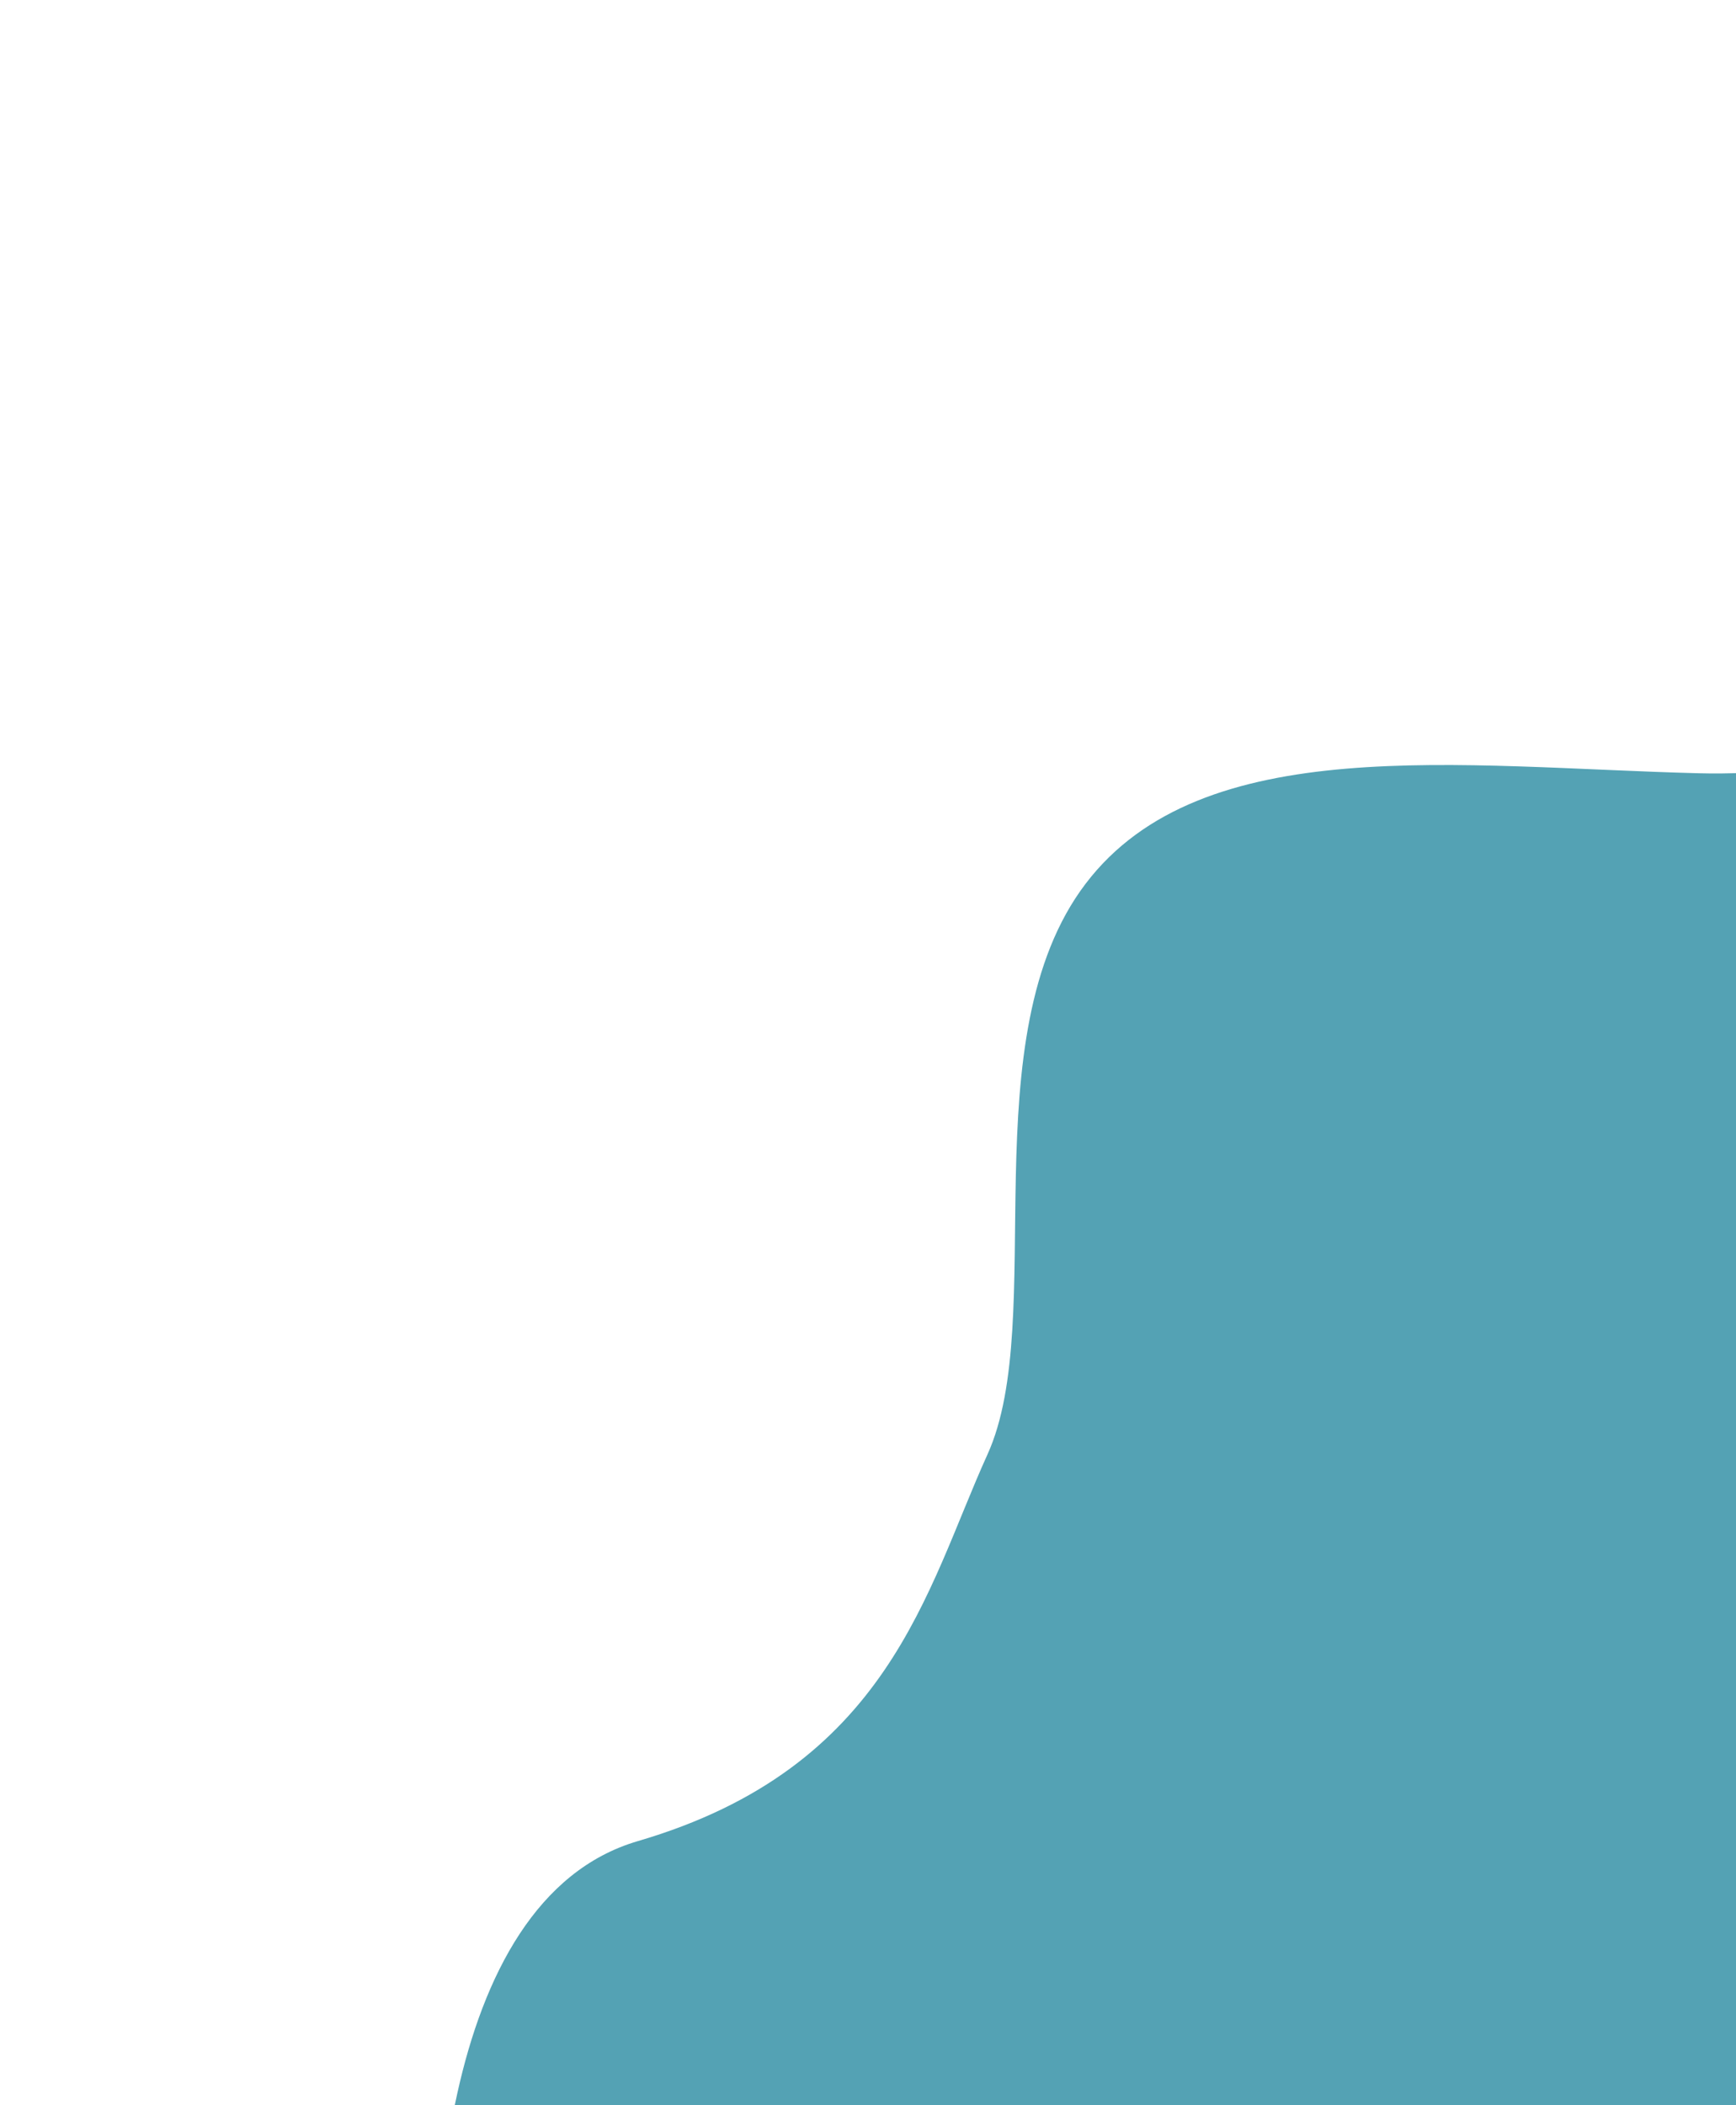
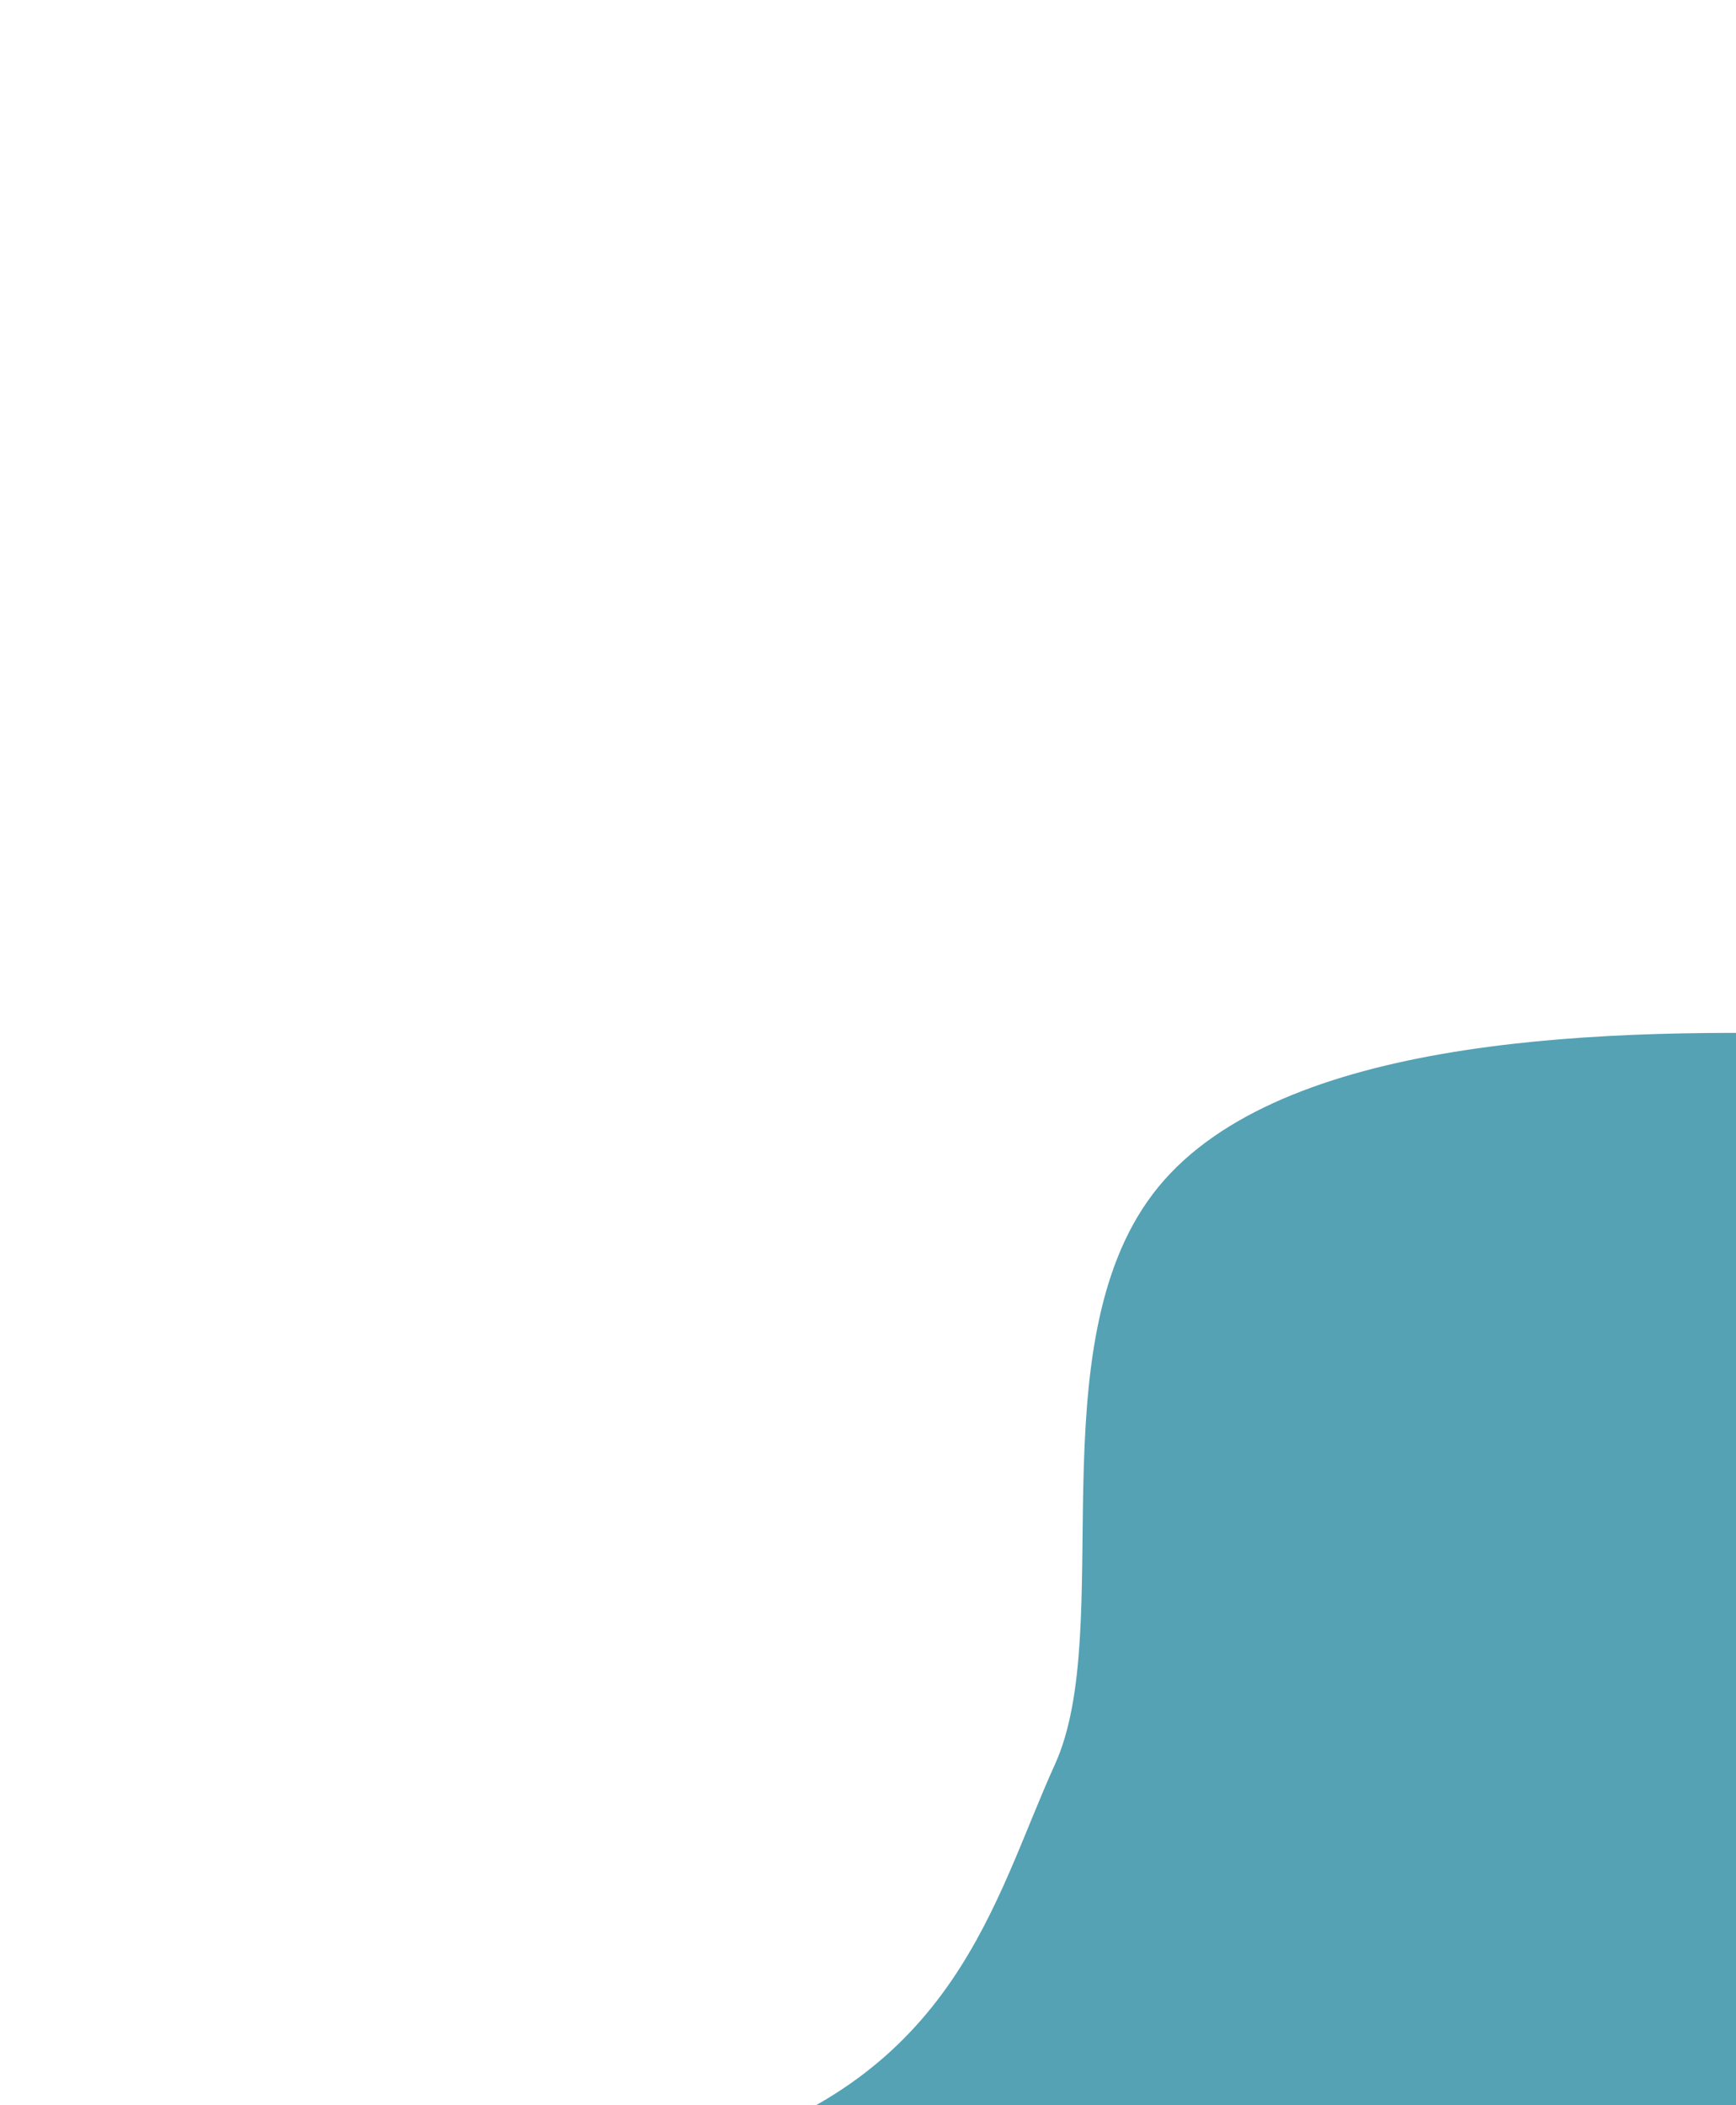
<svg xmlns="http://www.w3.org/2000/svg" width="566" height="686" viewBox="0 0 566 686" fill="none">
  <g filter="url(#filter0_d)">
-     <path d="M553.947 248C631.947 250 755.947 208 811.947 60L885.947 788H143.947C137.947 732 142.347 615.2 207.947 596C289.947 572 301.947 514 321.947 470C341.947 426 315.947 334 353.947 284C391.947 234 475.947 246 553.947 248Z" fill="#54A2B4" />
-   </g>
+     </g>
  <g filter="url(#filter1_d)">
    <path d="M594 333C672 335 777.947 309 833.947 161L907.947 889H165.947C159.947 833 164.347 716.2 229.947 697C311.947 673 323.947 615 343.947 571C363.947 527 337.947 435 375.947 385C413.947 335 516 331 594 333Z" fill="#54A2B4" />
  </g>
  <defs>
    <filter id="filter0_d" x="78" y="0" width="871.947" height="856" filterUnits="userSpaceOnUse" color-interpolation-filters="sRGB">
      <feFlood flood-opacity="0" result="BackgroundImageFix" />
      <feColorMatrix in="SourceAlpha" type="matrix" values="0 0 0 0 0 0 0 0 0 0 0 0 0 0 0 0 0 0 127 0" />
      <feOffset dy="4" />
      <feGaussianBlur stdDeviation="32" />
      <feColorMatrix type="matrix" values="0 0 0 0 0 0 0 0 0 0 0 0 0 0 0 0 0 0 0.15 0" />
      <feBlend mode="normal" in2="BackgroundImageFix" result="effect1_dropShadow" />
      <feBlend mode="normal" in="SourceGraphic" in2="effect1_dropShadow" result="shape" />
    </filter>
    <filter id="filter1_d" x="100" y="101" width="871.947" height="856" filterUnits="userSpaceOnUse" color-interpolation-filters="sRGB">
      <feFlood flood-opacity="0" result="BackgroundImageFix" />
      <feColorMatrix in="SourceAlpha" type="matrix" values="0 0 0 0 0 0 0 0 0 0 0 0 0 0 0 0 0 0 127 0" />
      <feOffset dy="4" />
      <feGaussianBlur stdDeviation="32" />
      <feColorMatrix type="matrix" values="0 0 0 0 0 0 0 0 0 0 0 0 0 0 0 0 0 0 0.15 0" />
      <feBlend mode="normal" in2="BackgroundImageFix" result="effect1_dropShadow" />
      <feBlend mode="normal" in="SourceGraphic" in2="effect1_dropShadow" result="shape" />
    </filter>
  </defs>
</svg>